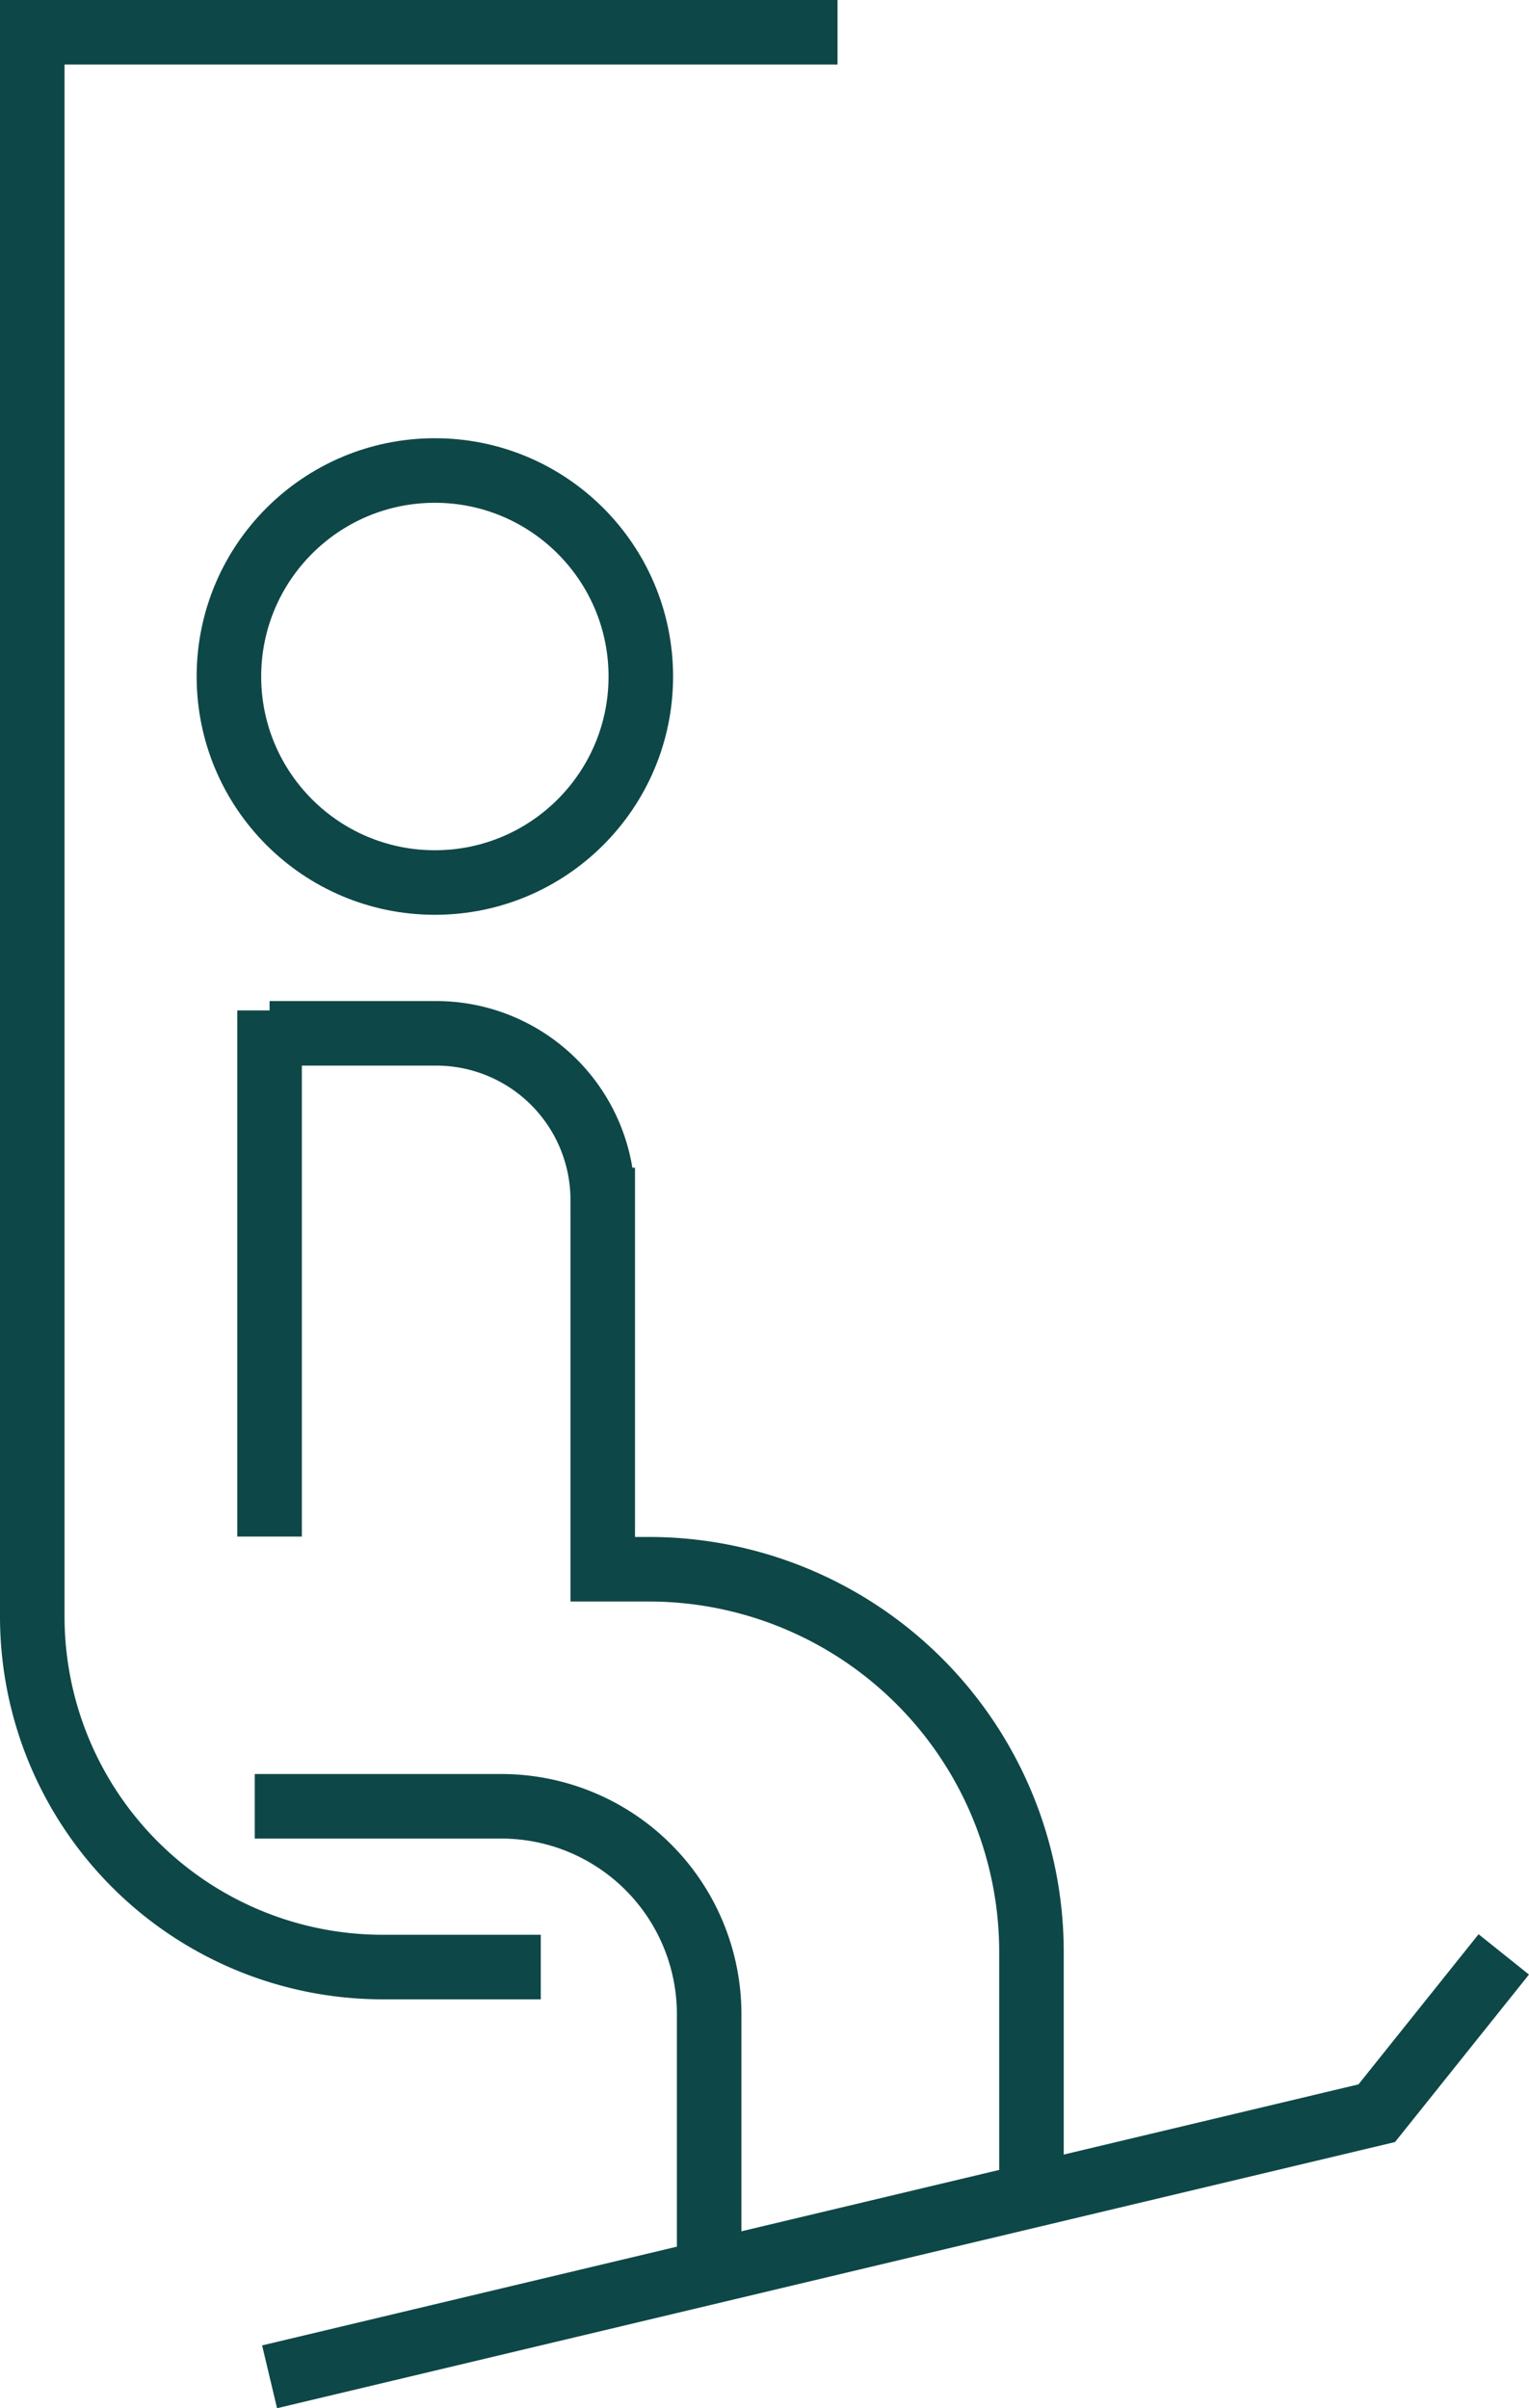
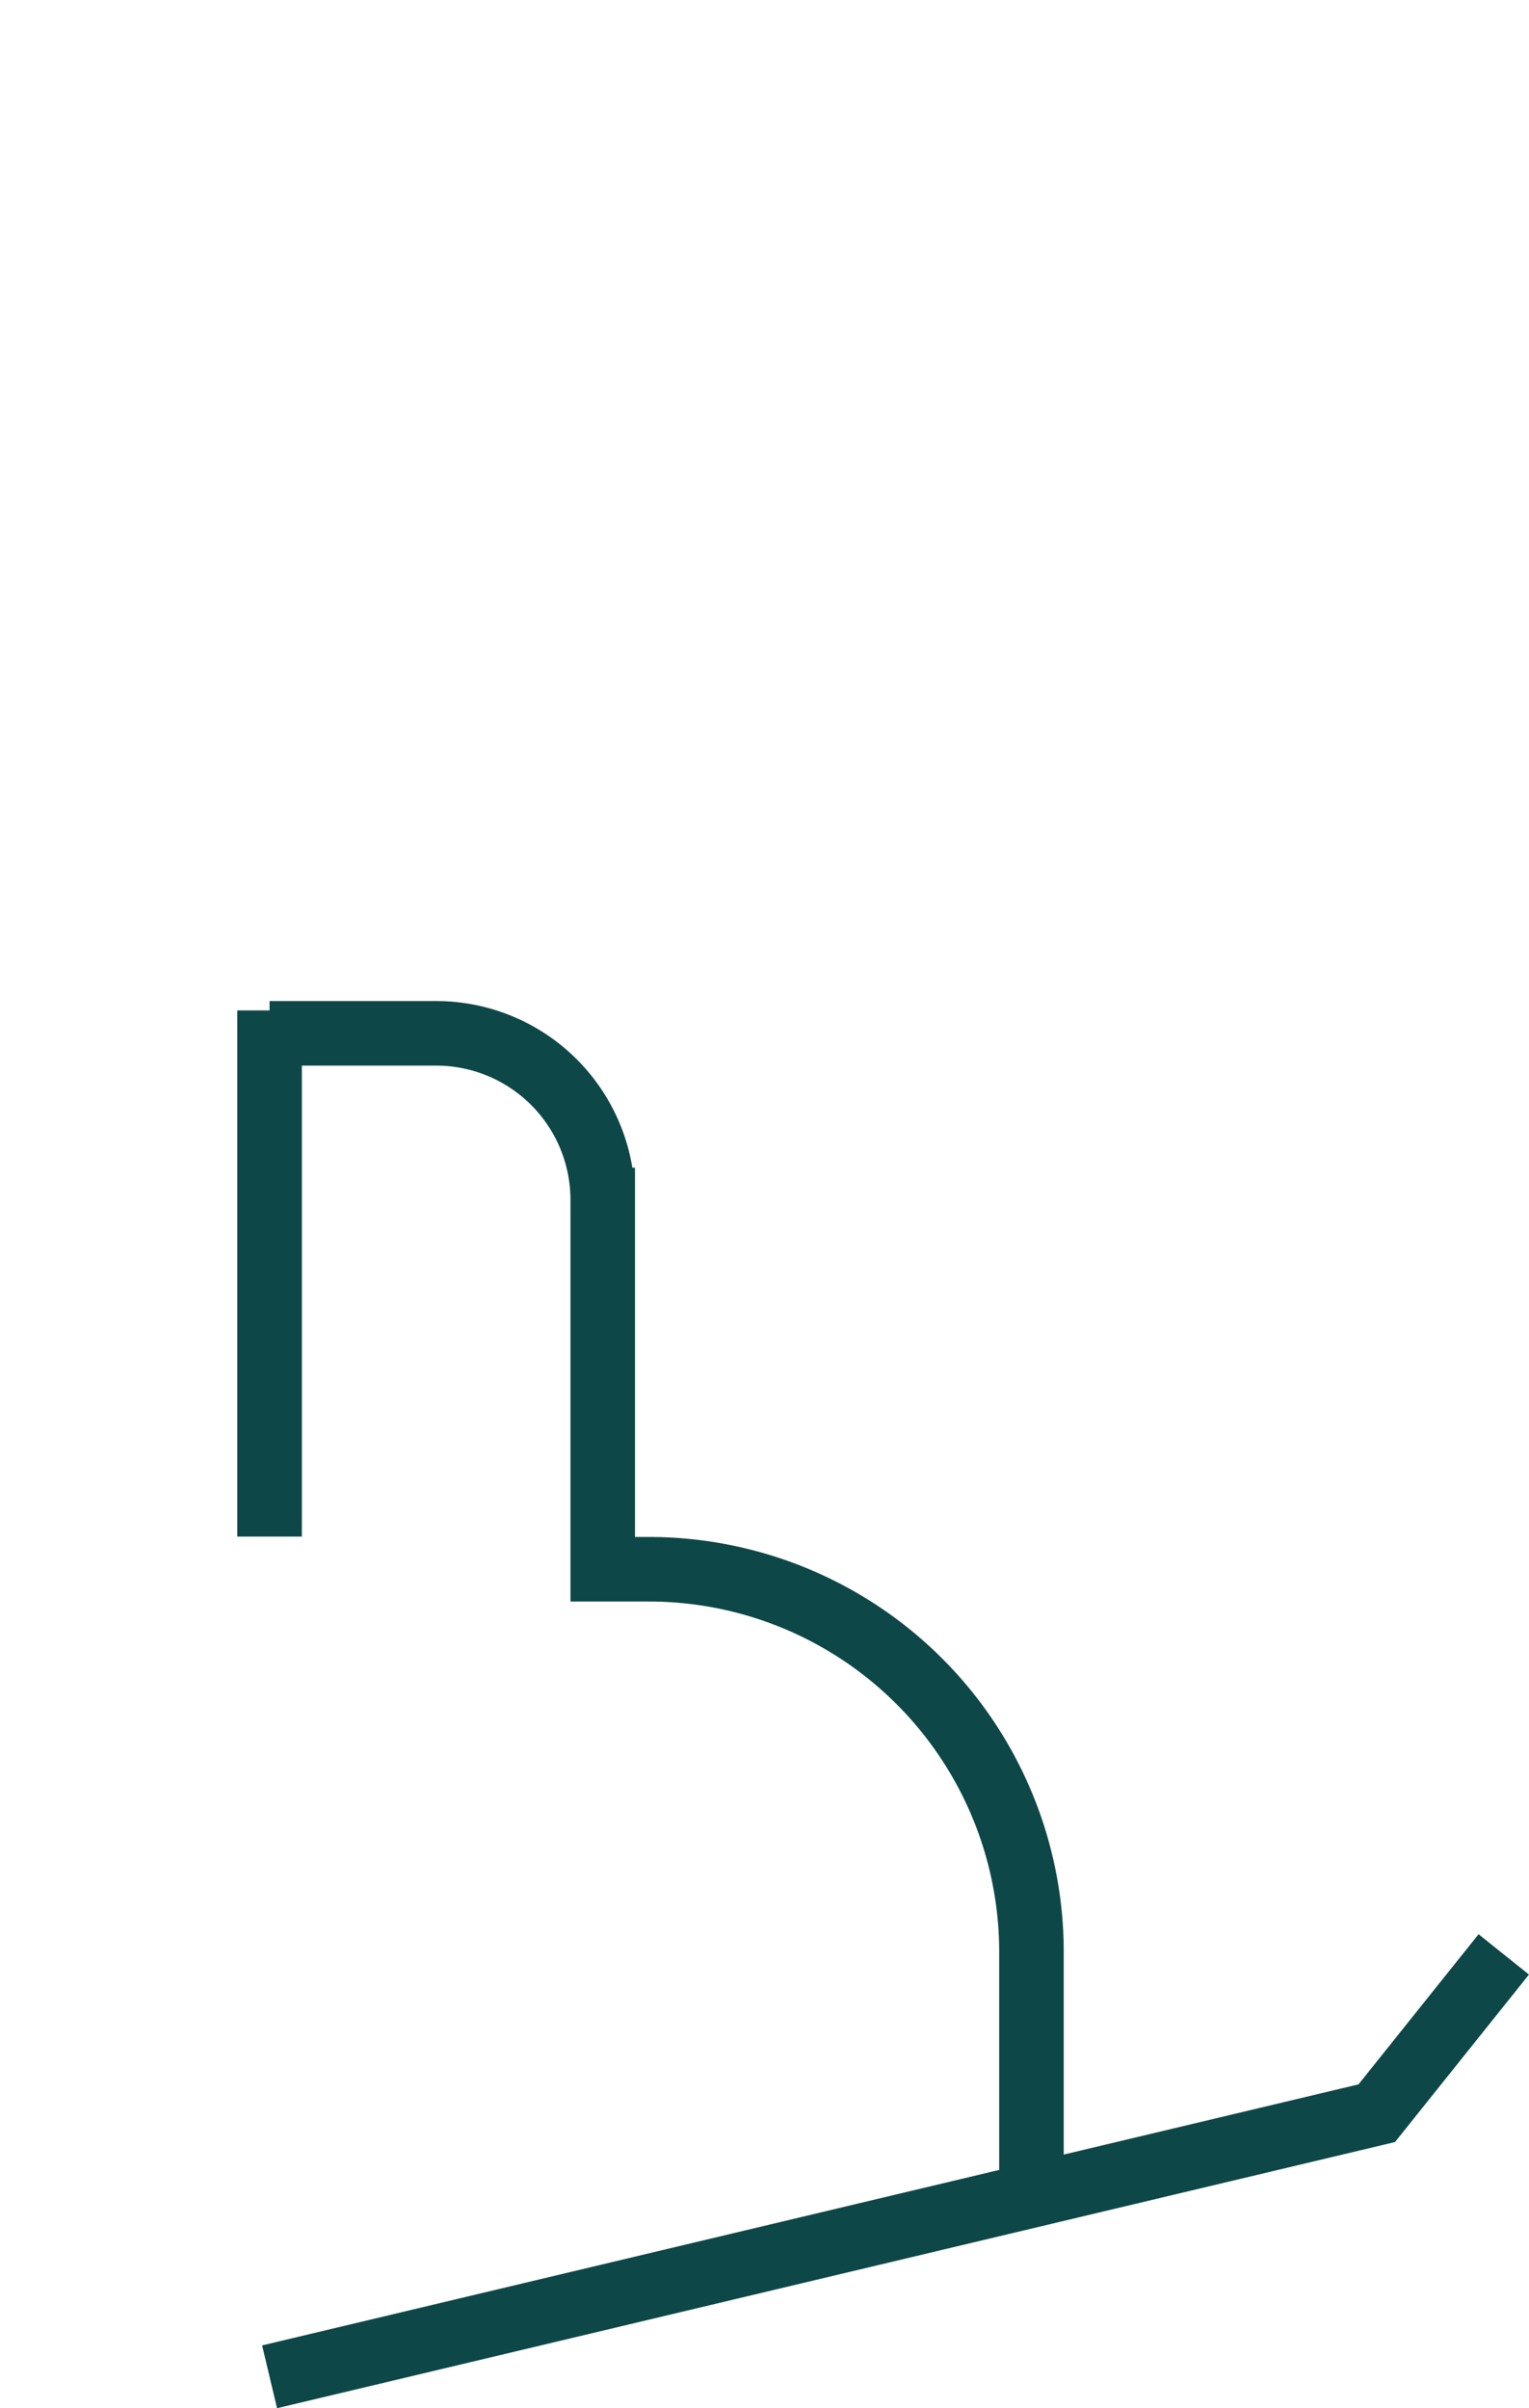
<svg xmlns="http://www.w3.org/2000/svg" width="23.691" height="37.303" viewBox="0 0 23.691 37.303">
  <g transform="translate(-109.19 -247.592)">
    <line y2="8.15" transform="translate(113.367 263.243)" fill="none" stroke="#0e4747" stroke-miterlimit="10" stroke-width="1" />
-     <circle cx="3.191" cy="3.191" r="3.191" transform="translate(112.737 254.88)" fill="none" stroke="#0e4747" stroke-miterlimit="10" stroke-width="1" />
-     <path d="M117.569,278.061h-2.448a5.43,5.43,0,0,1-5.431-5.431V248.092h12.477" fill="none" stroke="#0e4747" stroke-miterlimit="10" stroke-width="1" />
    <path d="M114.729,295.441l17.155-4.083,1.968-2.46" transform="translate(-1.362 -11.033)" fill="none" stroke="#0e4747" stroke-miterlimit="10" stroke-width="1" />
    <path d="M126.534,287.345v-3.772a5.929,5.929,0,0,0-5.929-5.929h-.714v-5.72a2.581,2.581,0,0,0-2.581-2.581h-2.581" transform="translate(-1.362 -5.745)" fill="none" stroke="#0e4747" stroke-miterlimit="10" stroke-width="1" />
-     <path d="M121.455,292.9v-3.928a3.22,3.22,0,0,0-3.22-3.22h-3.821" transform="translate(-1.277 -10.181)" fill="none" stroke="#0e4747" stroke-miterlimit="10" stroke-width="1" />
  </g>
</svg>